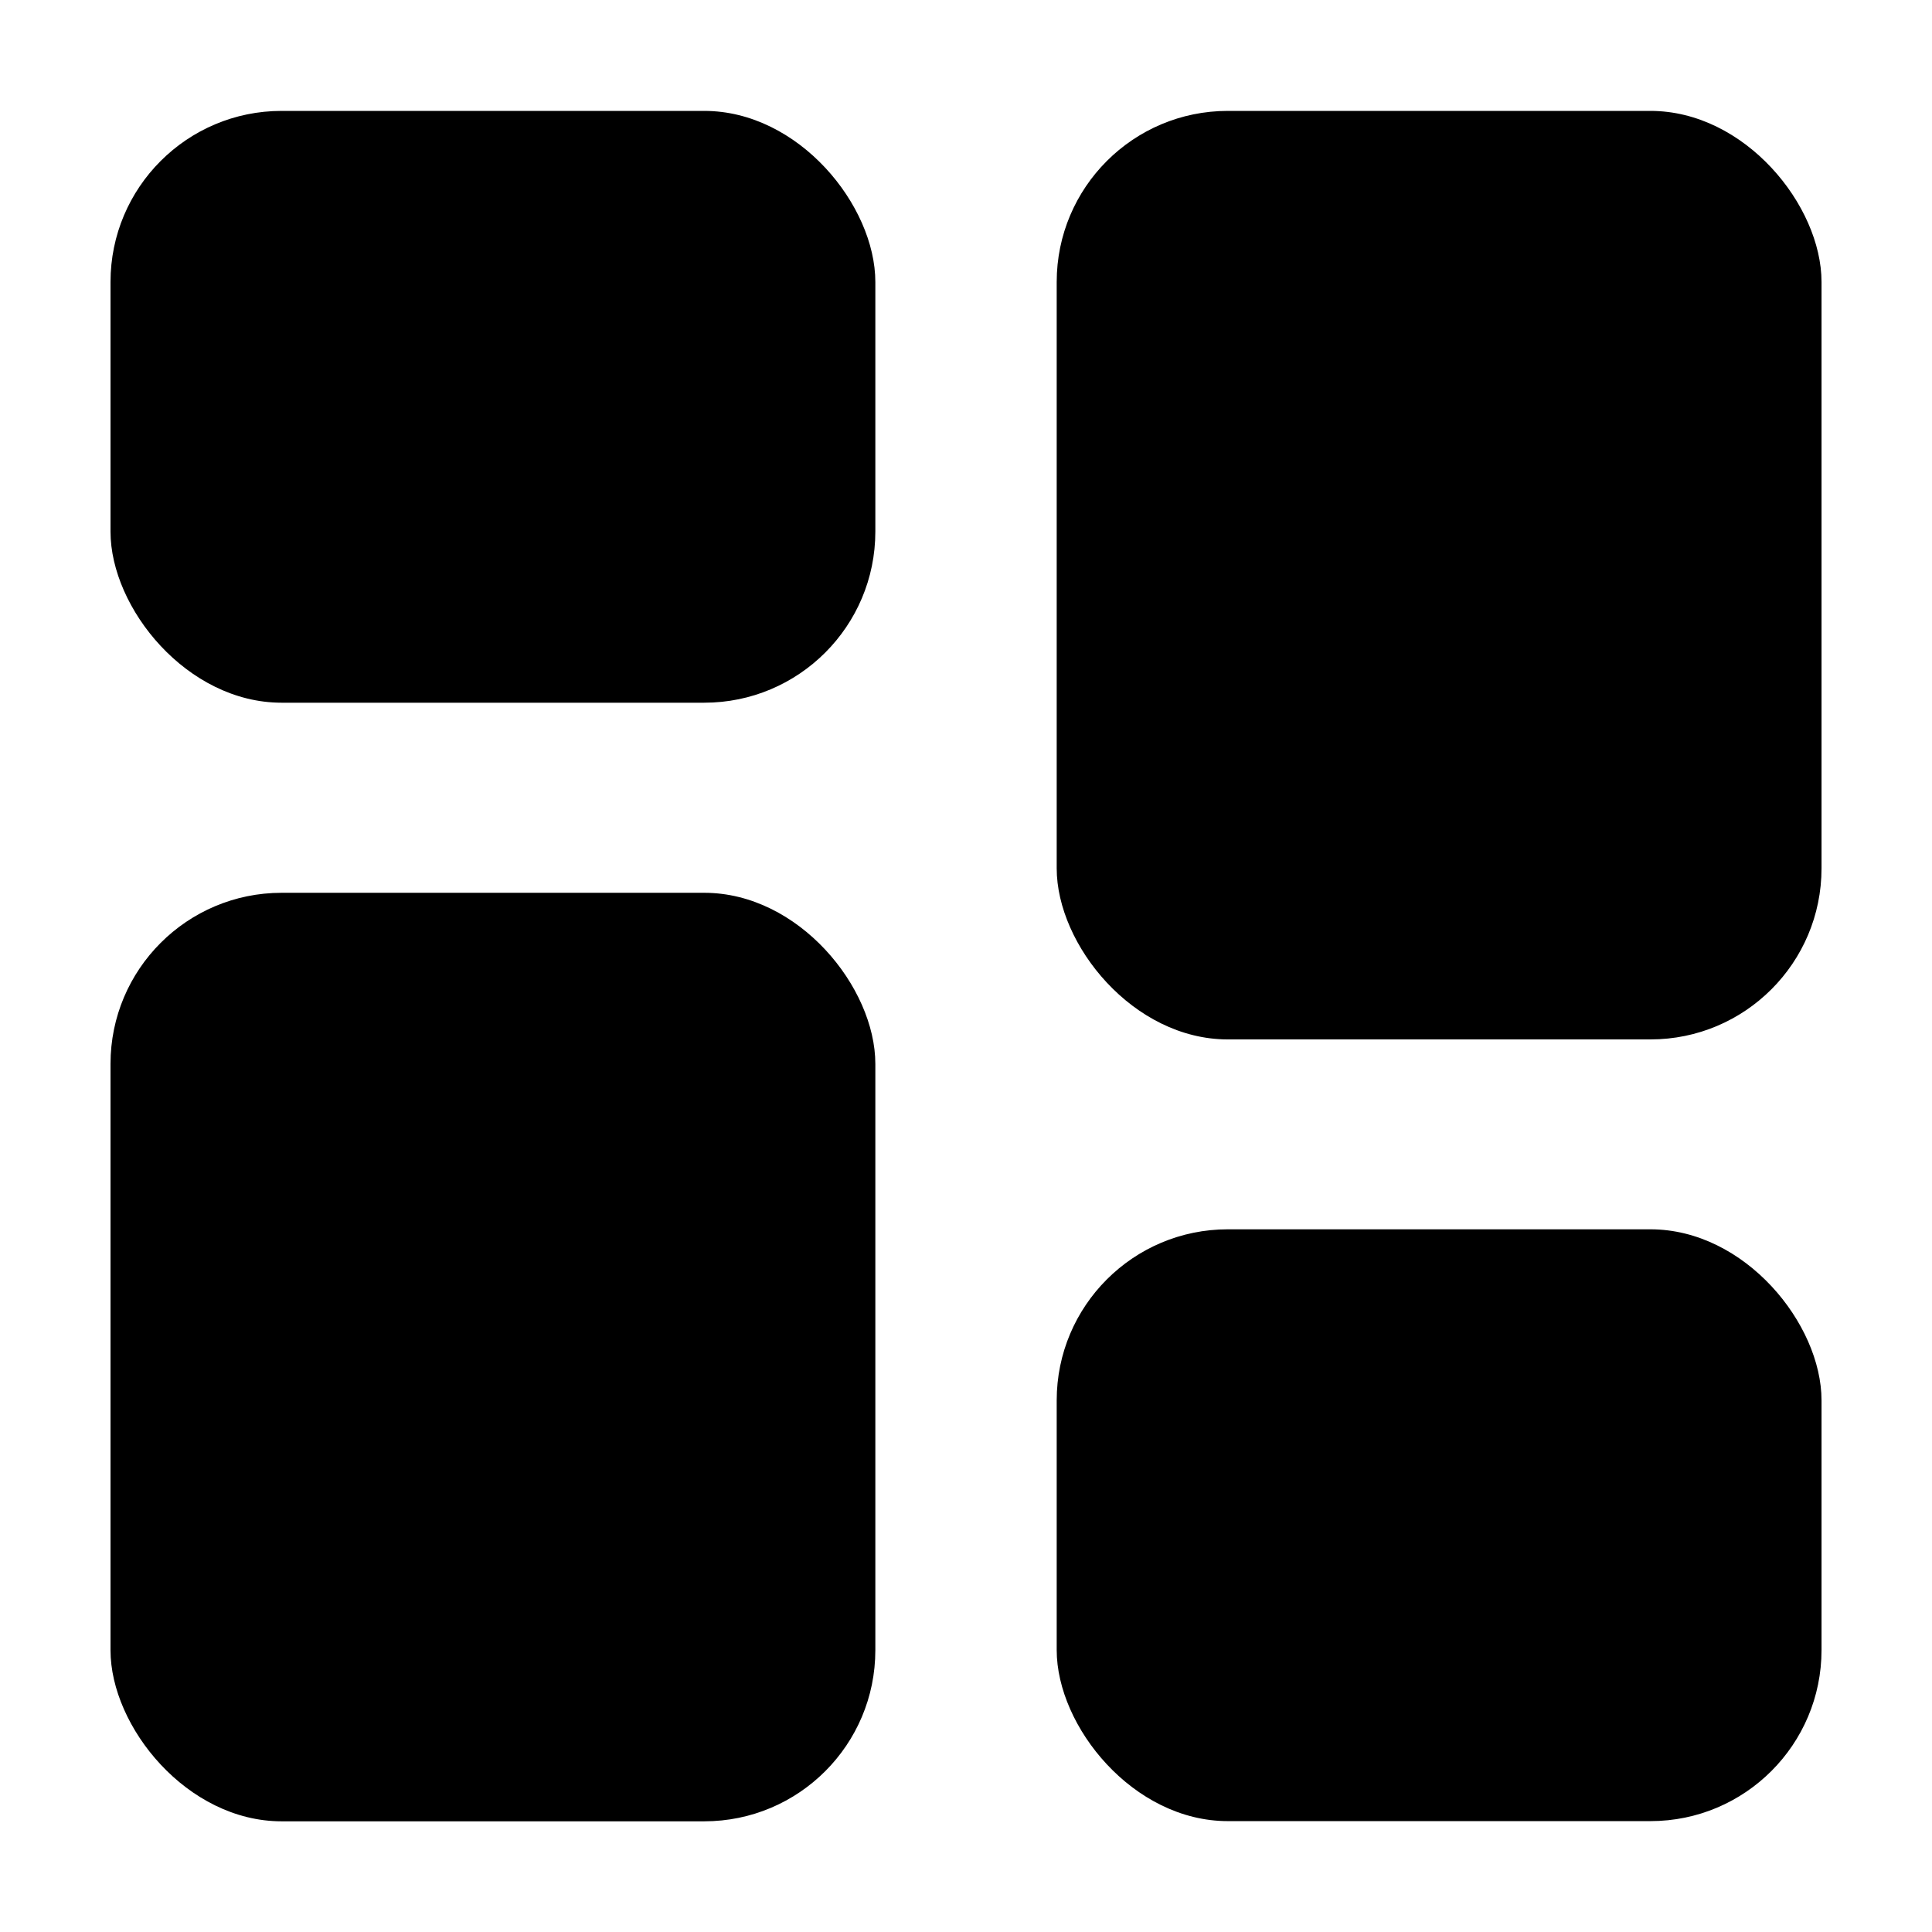
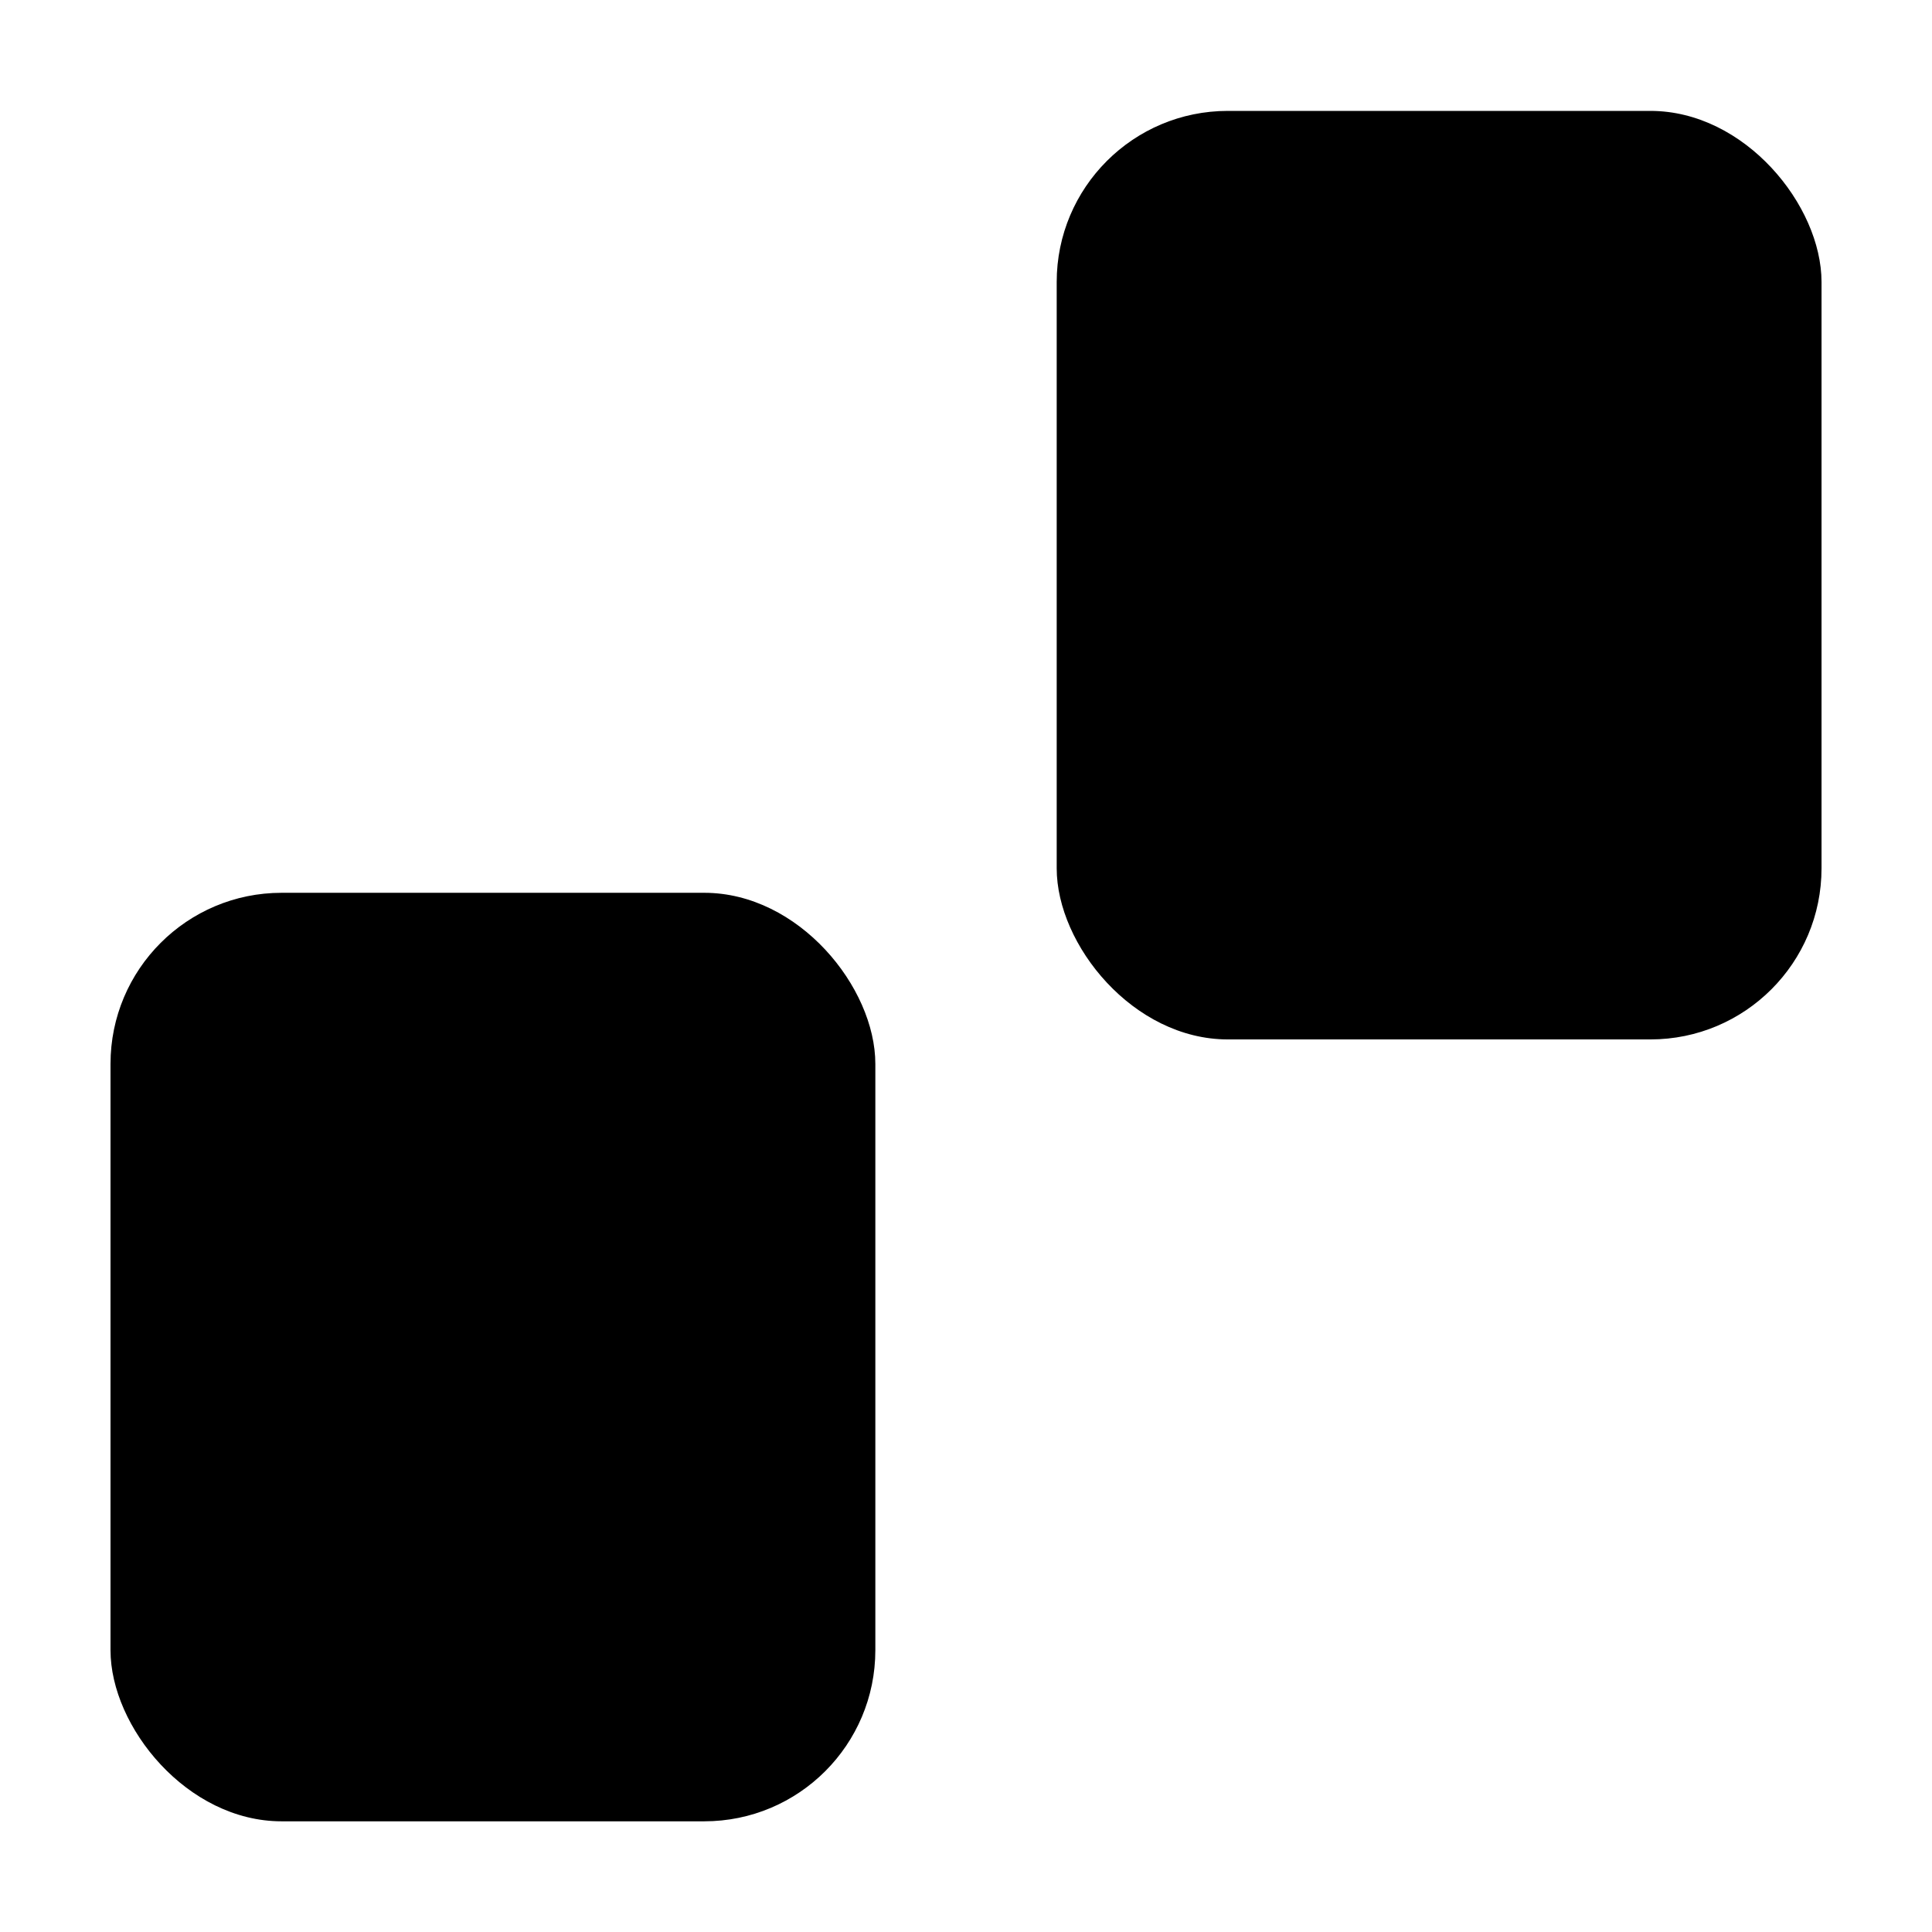
<svg xmlns="http://www.w3.org/2000/svg" fill="#000000" width="800px" height="800px" version="1.1" viewBox="144 144 512 512">
  <g>
-     <path d="m218.63 173.39h112c25.043 0 45.344 25.043 45.344 45.344v66.148c0 25.043-20.301 45.344-45.344 45.344h-112c-25.043 0-45.344-25.043-45.344-45.344v-66.148c0-25.043 20.301-45.344 45.344-45.344z" />
    <path d="m469.38 173.39h112c25.043 0 45.344 25.043 45.344 45.344v155.38c0 25.043-20.301 45.344-45.344 45.344h-112c-25.043 0-45.344-25.043-45.344-45.344v-155.38c0-25.043 20.301-45.344 45.344-45.344z" />
    <path d="m218.63 380.6h112c25.043 0 45.344 25.043 45.344 45.344v155.38c0 25.043-20.301 45.344-45.344 45.344h-112c-25.043 0-45.344-25.043-45.344-45.344v-155.38c0-25.043 20.301-45.344 45.344-45.344z" />
-     <path d="m469.38 469.78h112c25.043 0 45.344 25.043 45.344 45.344v66.148c0 25.043-20.301 45.344-45.344 45.344h-112c-25.043 0-45.344-25.043-45.344-45.344v-66.148c0-25.043 20.301-45.344 45.344-45.344z" />
  </g>
</svg>